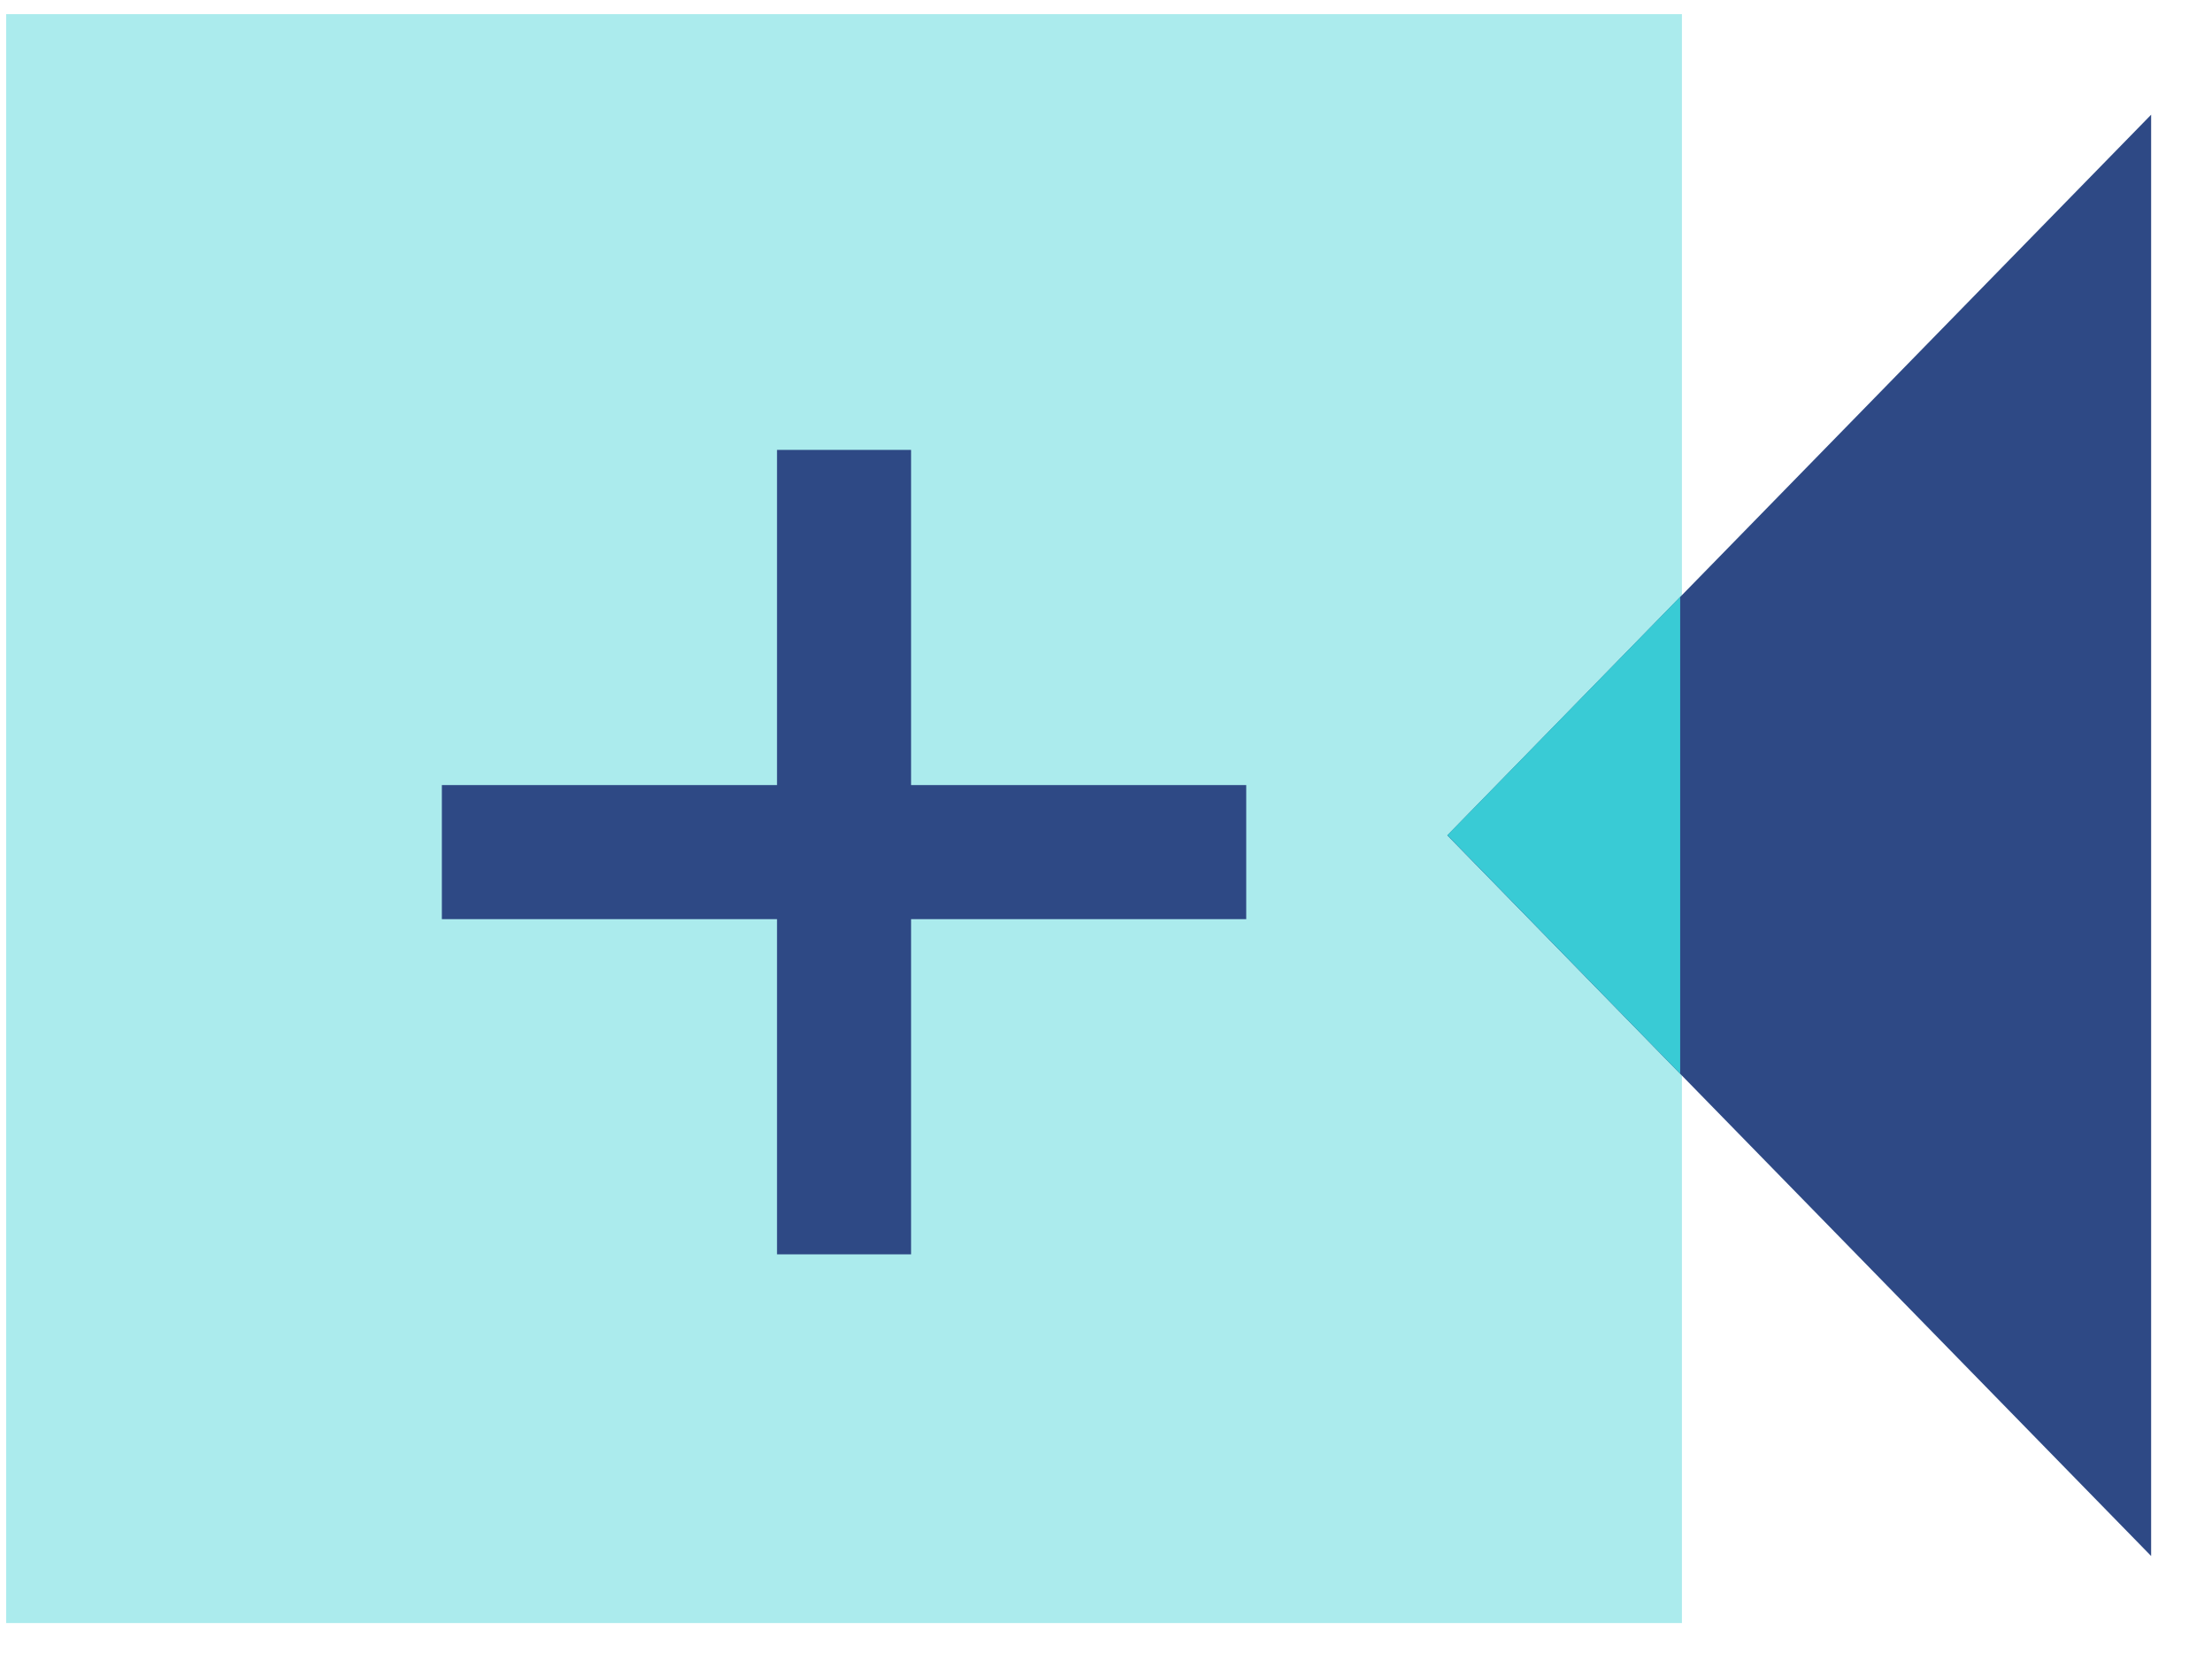
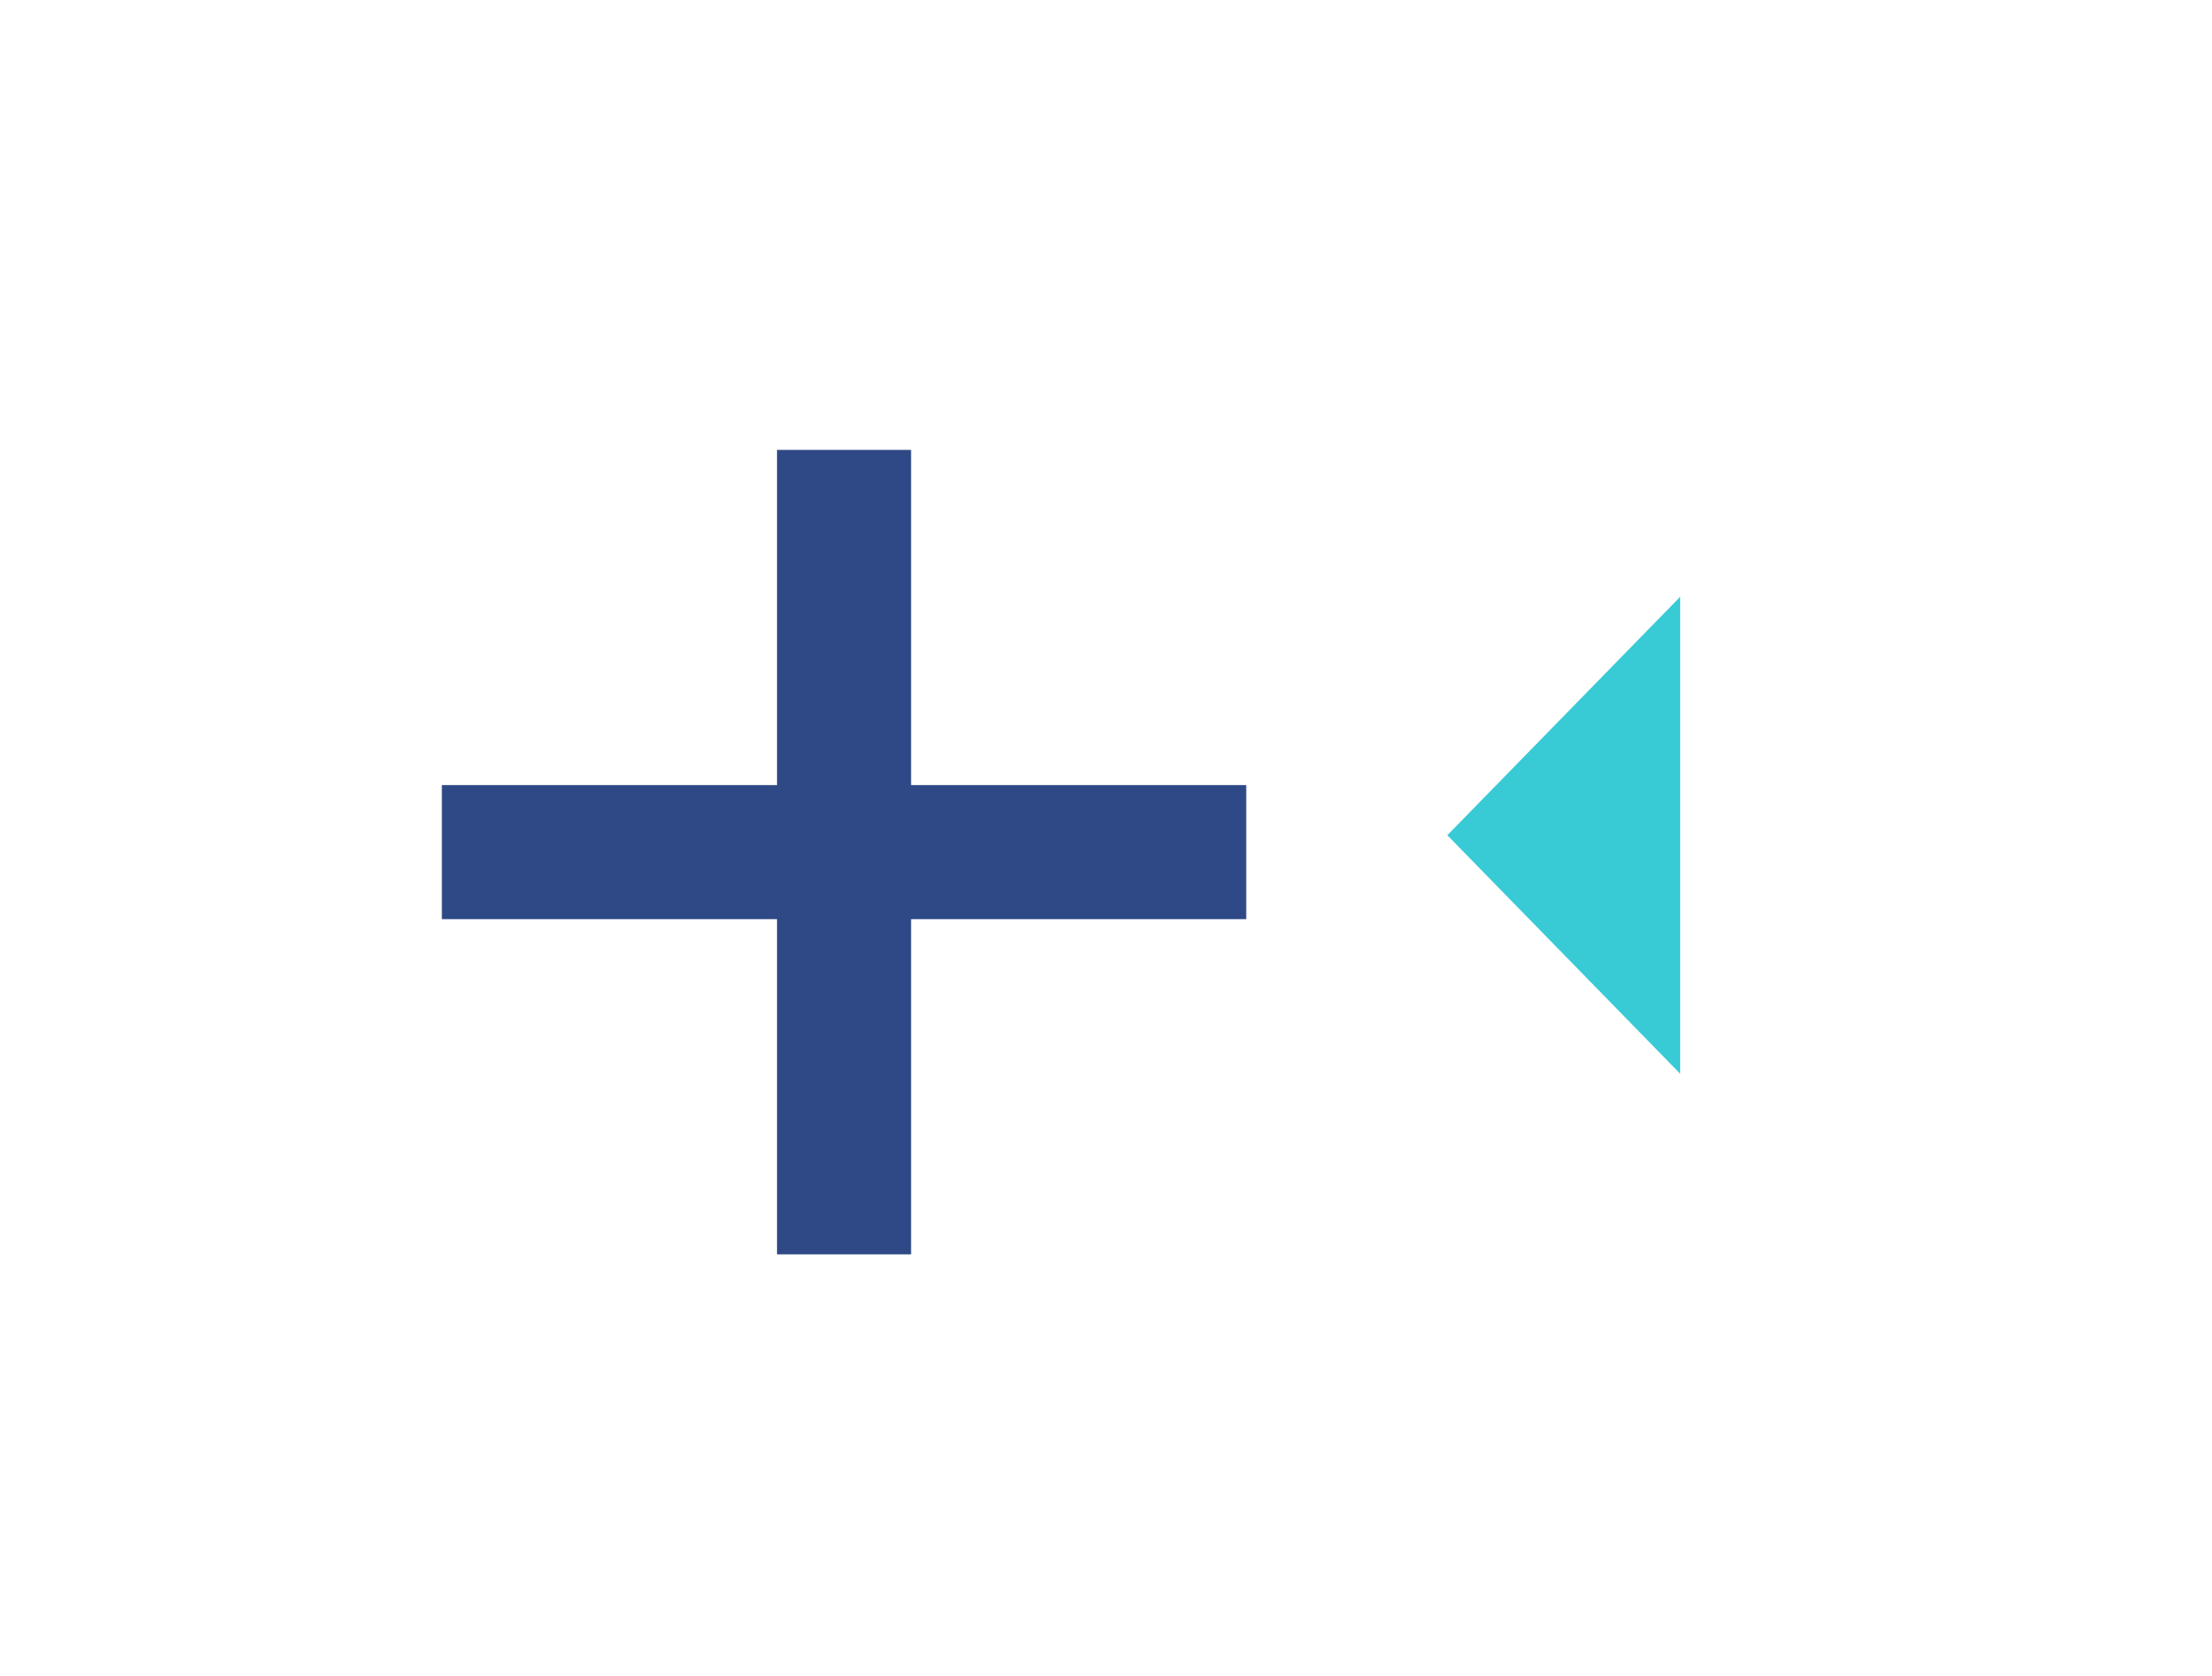
<svg xmlns="http://www.w3.org/2000/svg" width="33" height="25" viewBox="0 0 33 25" fill="none">
-   <rect x="0.092" y="0.211" width="25" height="24" fill="#ABEBED" />
-   <path d="M32.092 1.711V23.211L21.592 12.461L32.092 1.711Z" fill="#2E4985" />
  <path fill-rule="evenodd" clip-rule="evenodd" d="M25.066 8.902V16.017L21.592 12.459L25.066 8.902Z" fill="#39CBD5" />
  <rect x="11.592" y="6.711" width="2" height="12" fill="#2E4985" />
  <rect x="18.592" y="11.711" width="2" height="12" transform="rotate(90 18.592 11.711)" fill="#2E4985" />
</svg>